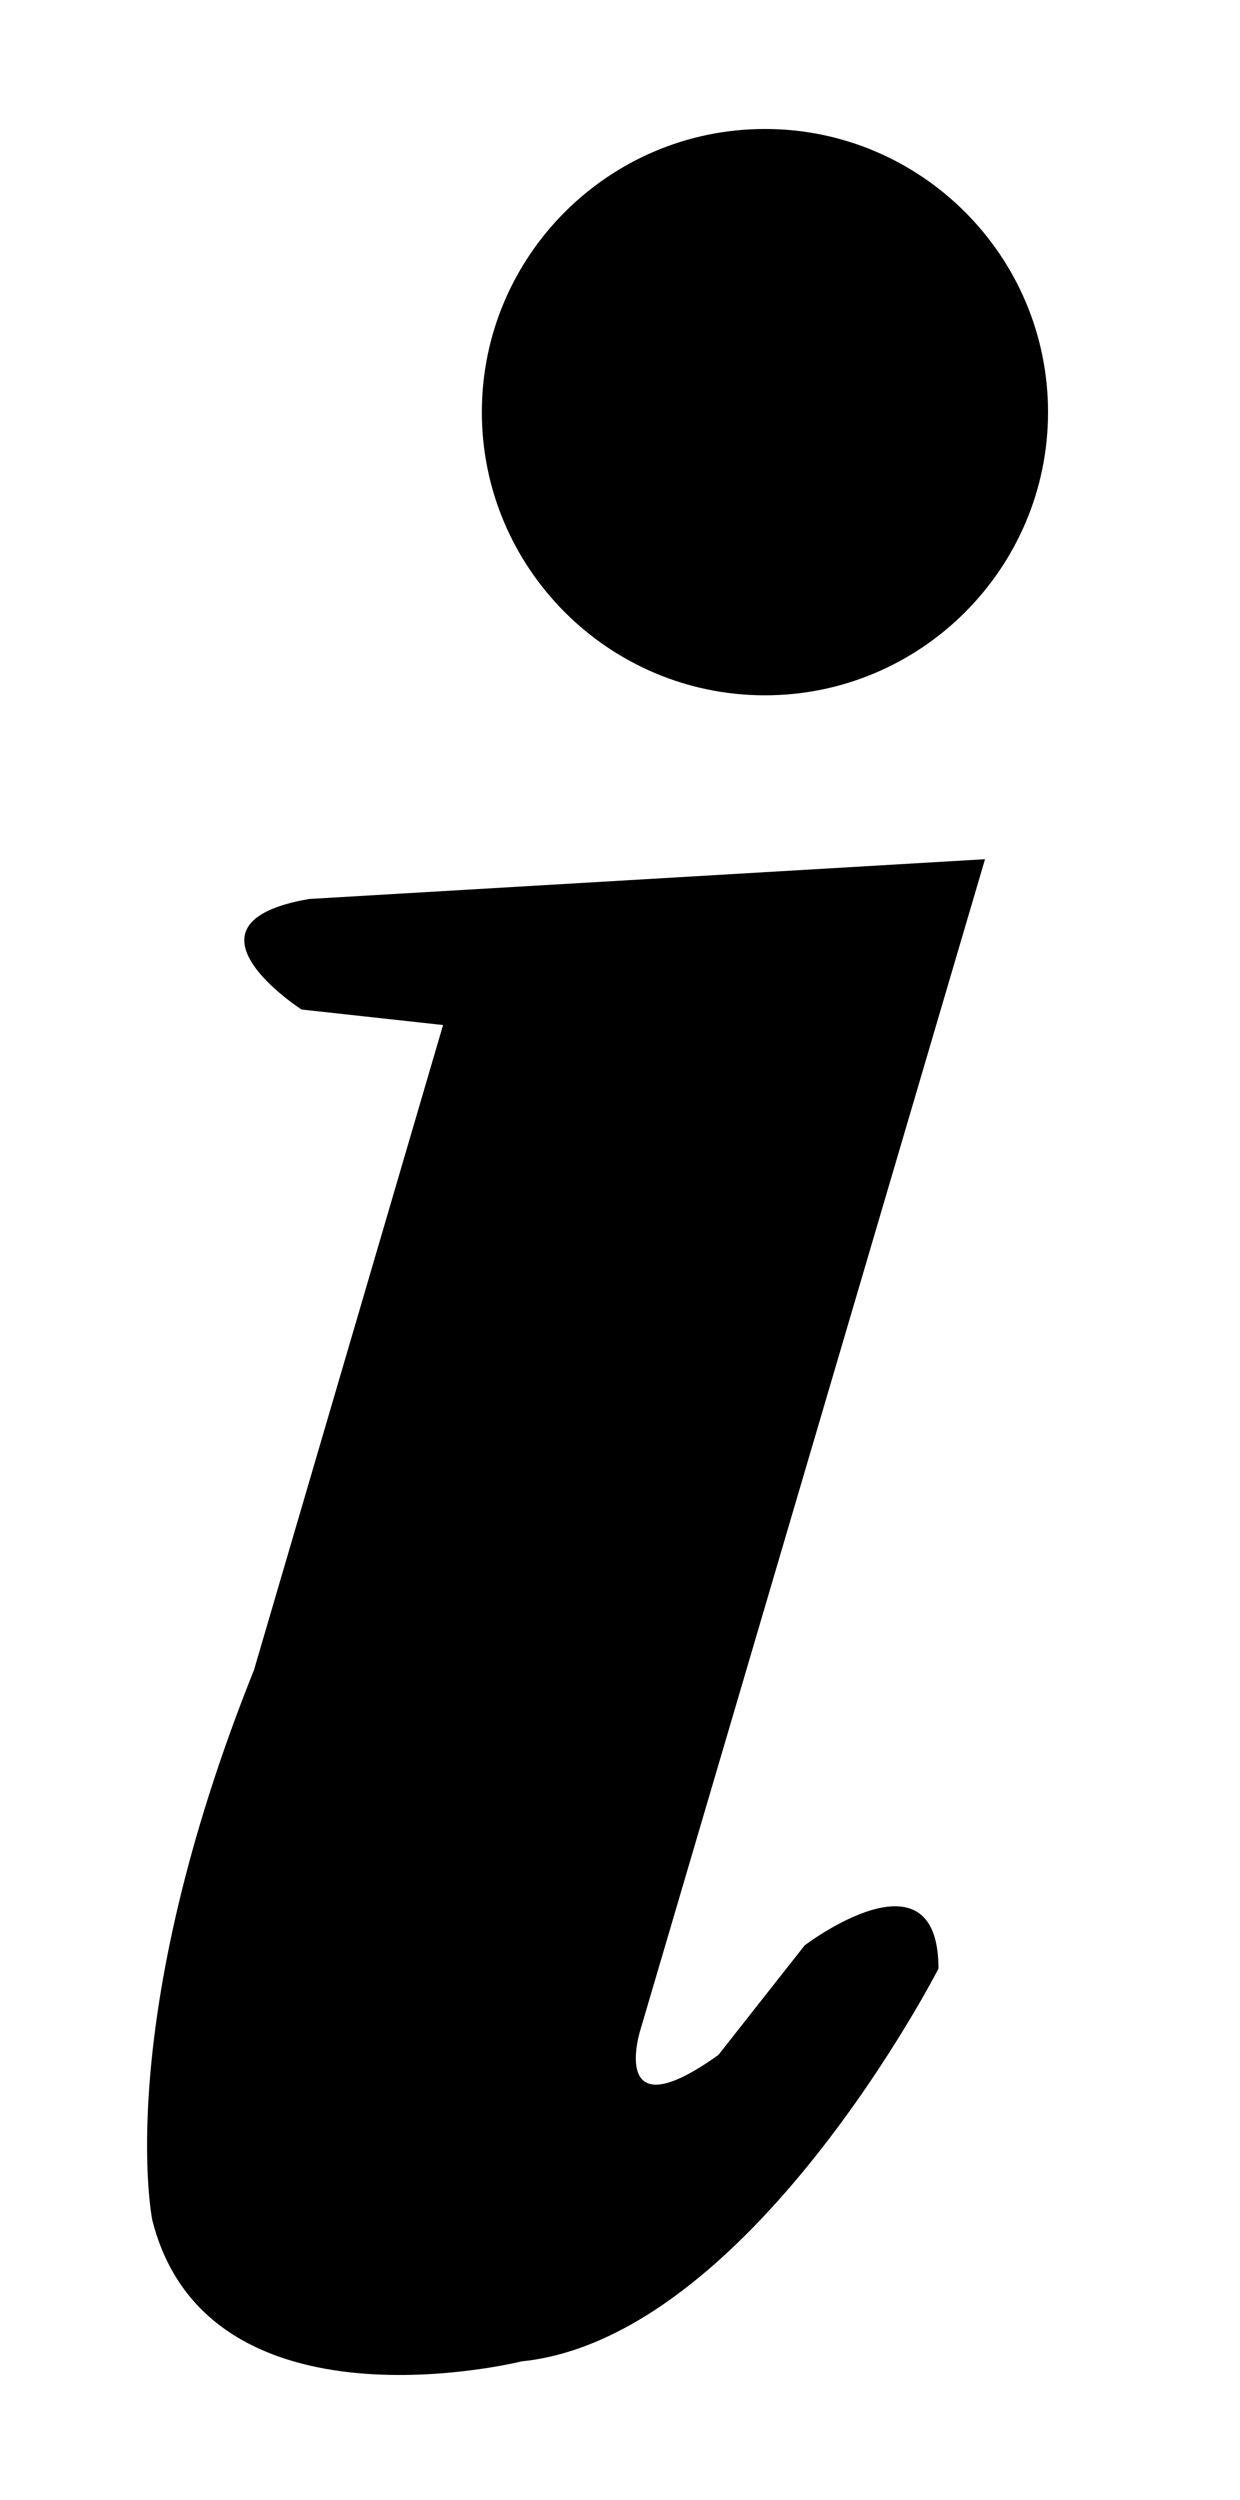
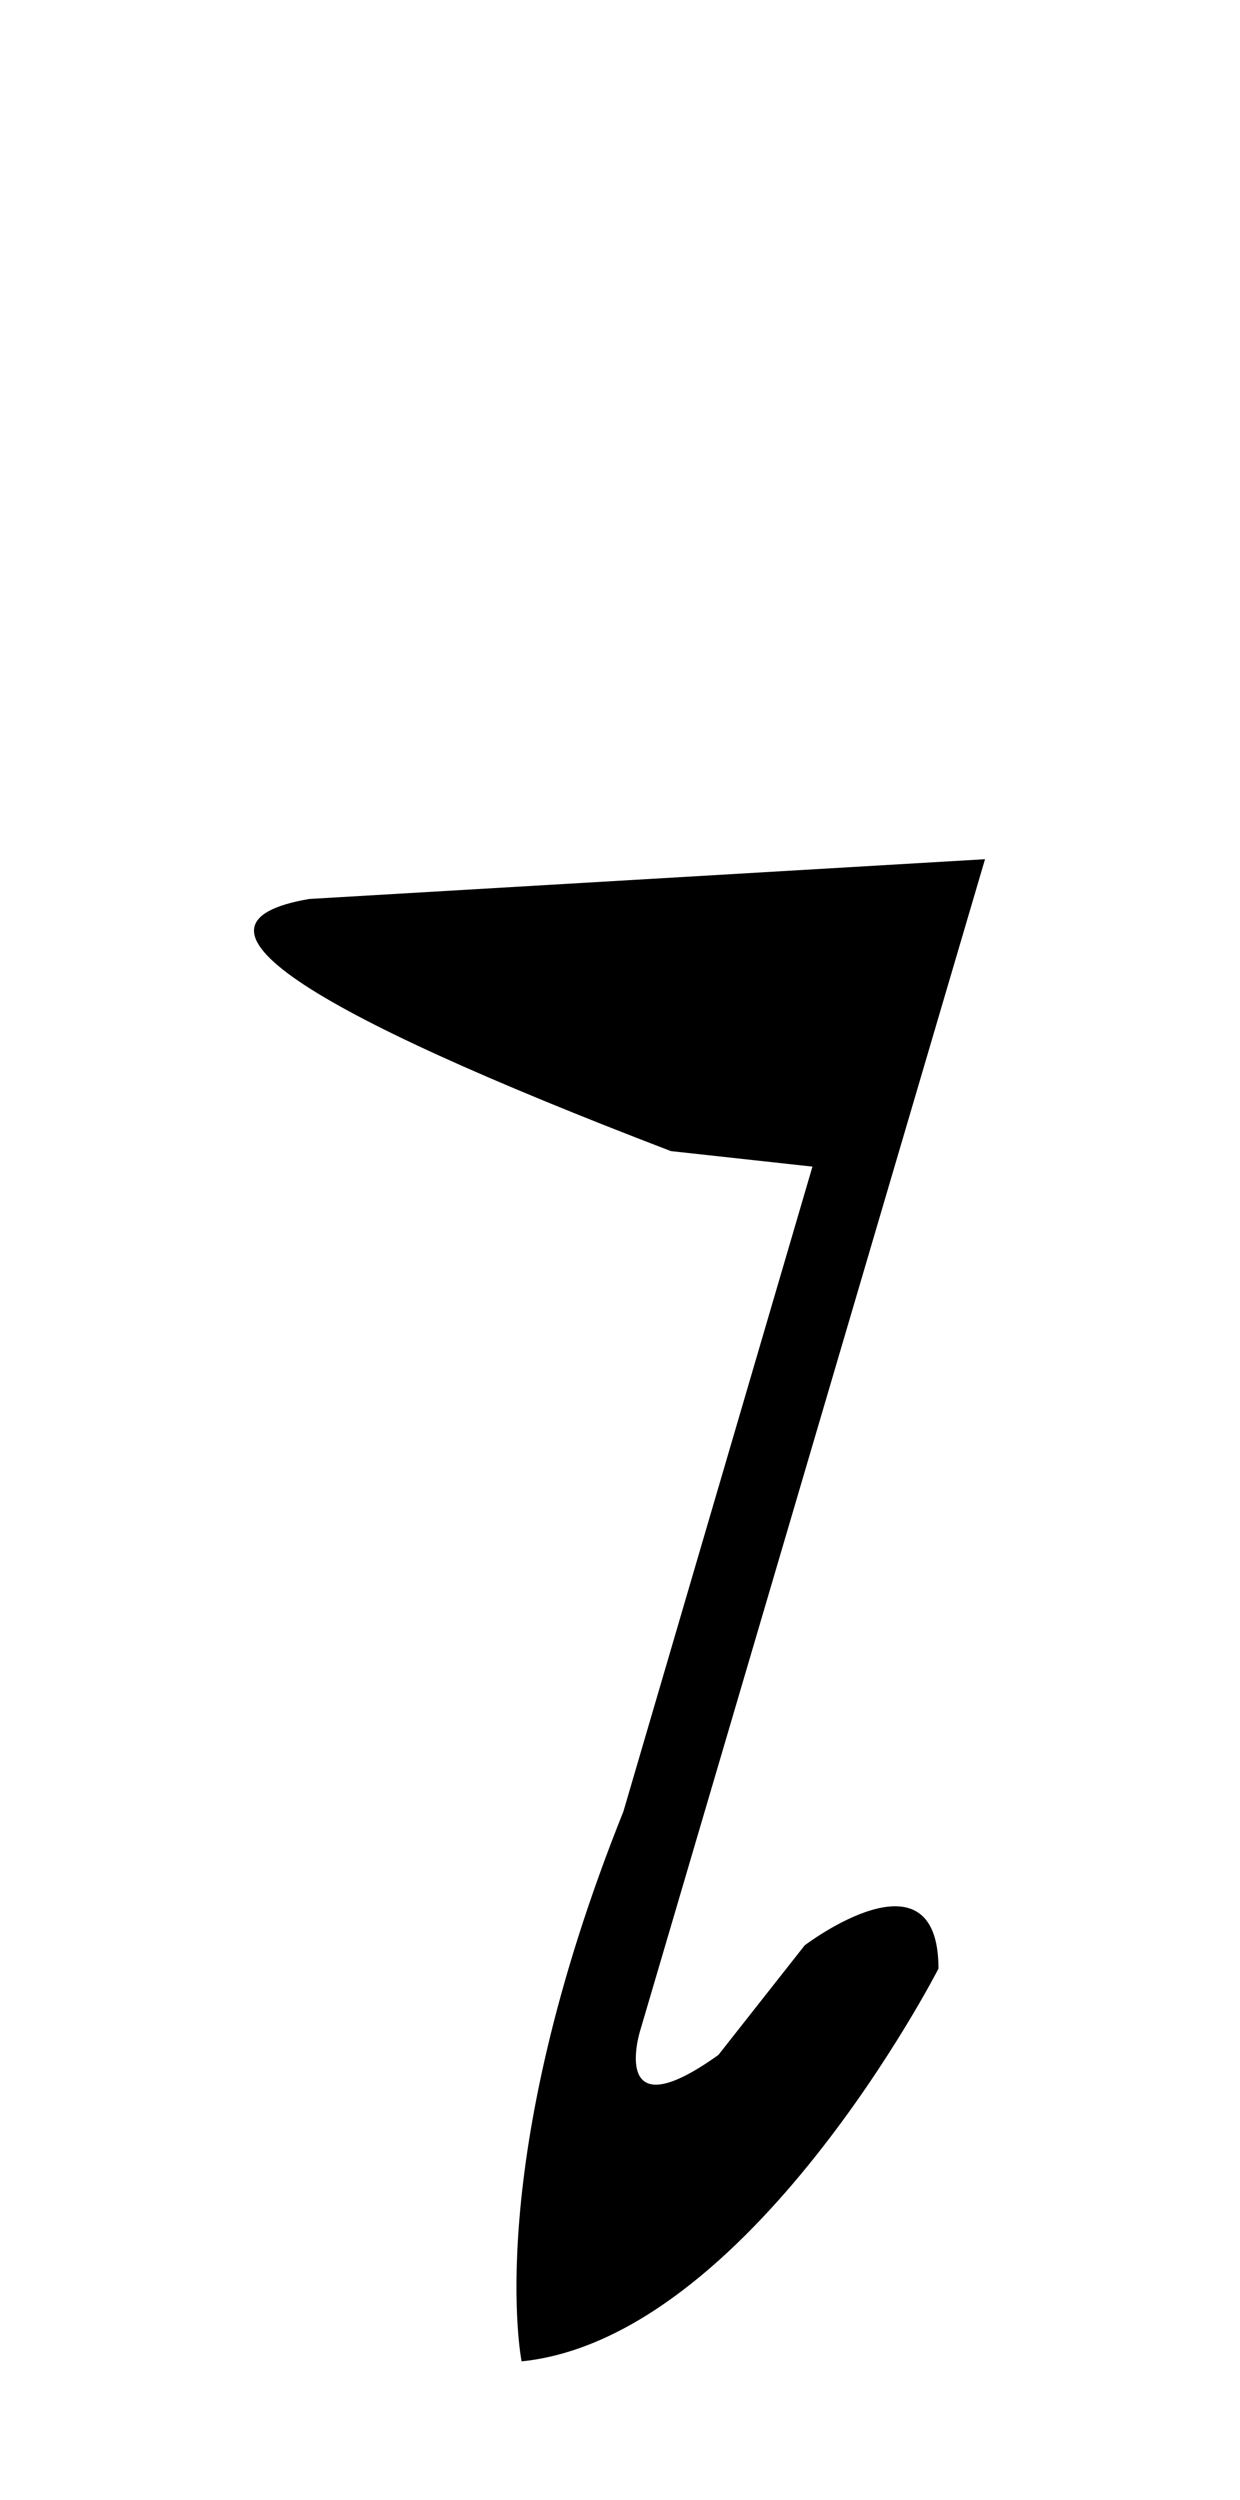
<svg xmlns="http://www.w3.org/2000/svg" version="1.1" id="Layer_1" x="0px" y="0px" viewBox="0 0 127.9 257.8" style="enable-background:new 0 0 127.9 257.8;" xml:space="preserve">
  <g>
-     <path d="M108.1,42.5c0,16.1-13.1,29.2-29.2,29.2c-16.1,0-29.2-13.1-29.2-29.2c0-16.1,13.1-29.2,29.2-29.2   C95,13.3,108.1,26.4,108.1,42.5z" />
-     <path d="M31.9,92.7l69.7-4.1L66,209.5c0,0-3.2,10.5,8.1,2.4l8.9-11.3c0,0,13.8-10.5,13.8,2.4c0,0-19.5,38.1-43,40.5   c0,0-32.4,8.1-38.1-14.6c0,0-4.1-20.3,10.5-56.7l19.5-66.5l-14.6-1.6C31.1,104.1,17.3,95.2,31.9,92.7z" />
+     <path d="M31.9,92.7l69.7-4.1L66,209.5c0,0-3.2,10.5,8.1,2.4l8.9-11.3c0,0,13.8-10.5,13.8,2.4c0,0-19.5,38.1-43,40.5   c0,0-4.1-20.3,10.5-56.7l19.5-66.5l-14.6-1.6C31.1,104.1,17.3,95.2,31.9,92.7z" />
  </g>
</svg>